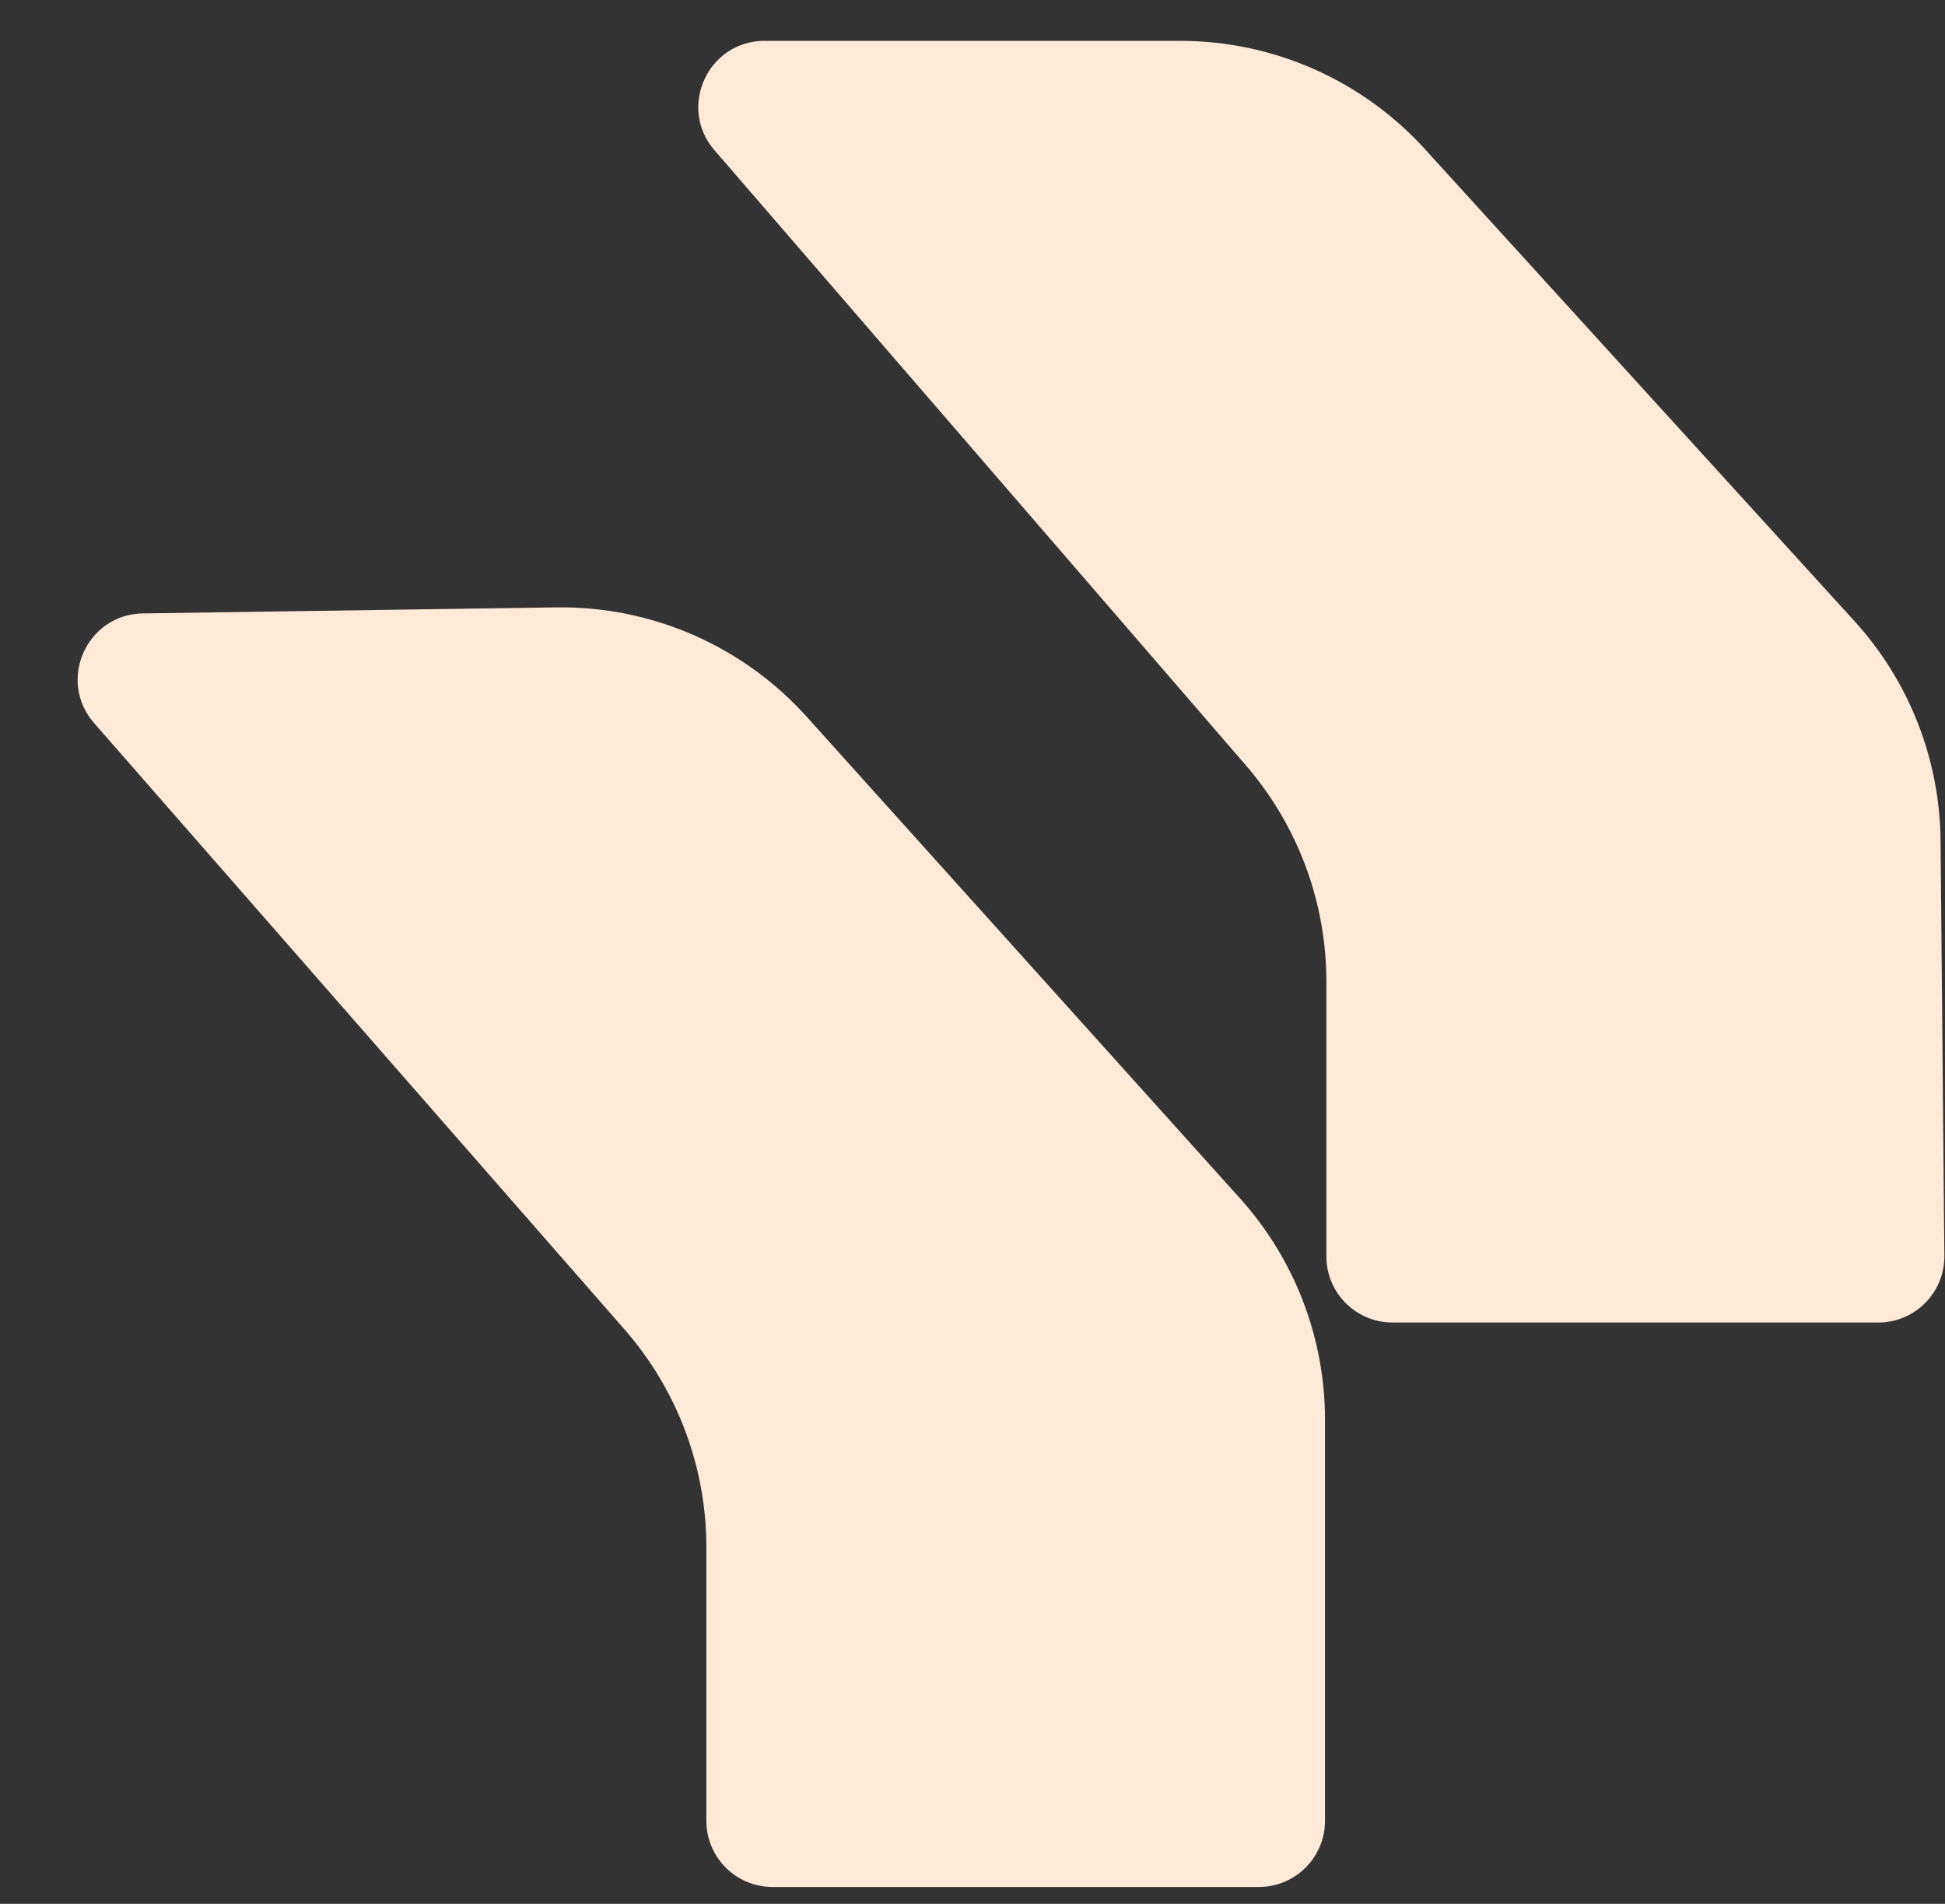
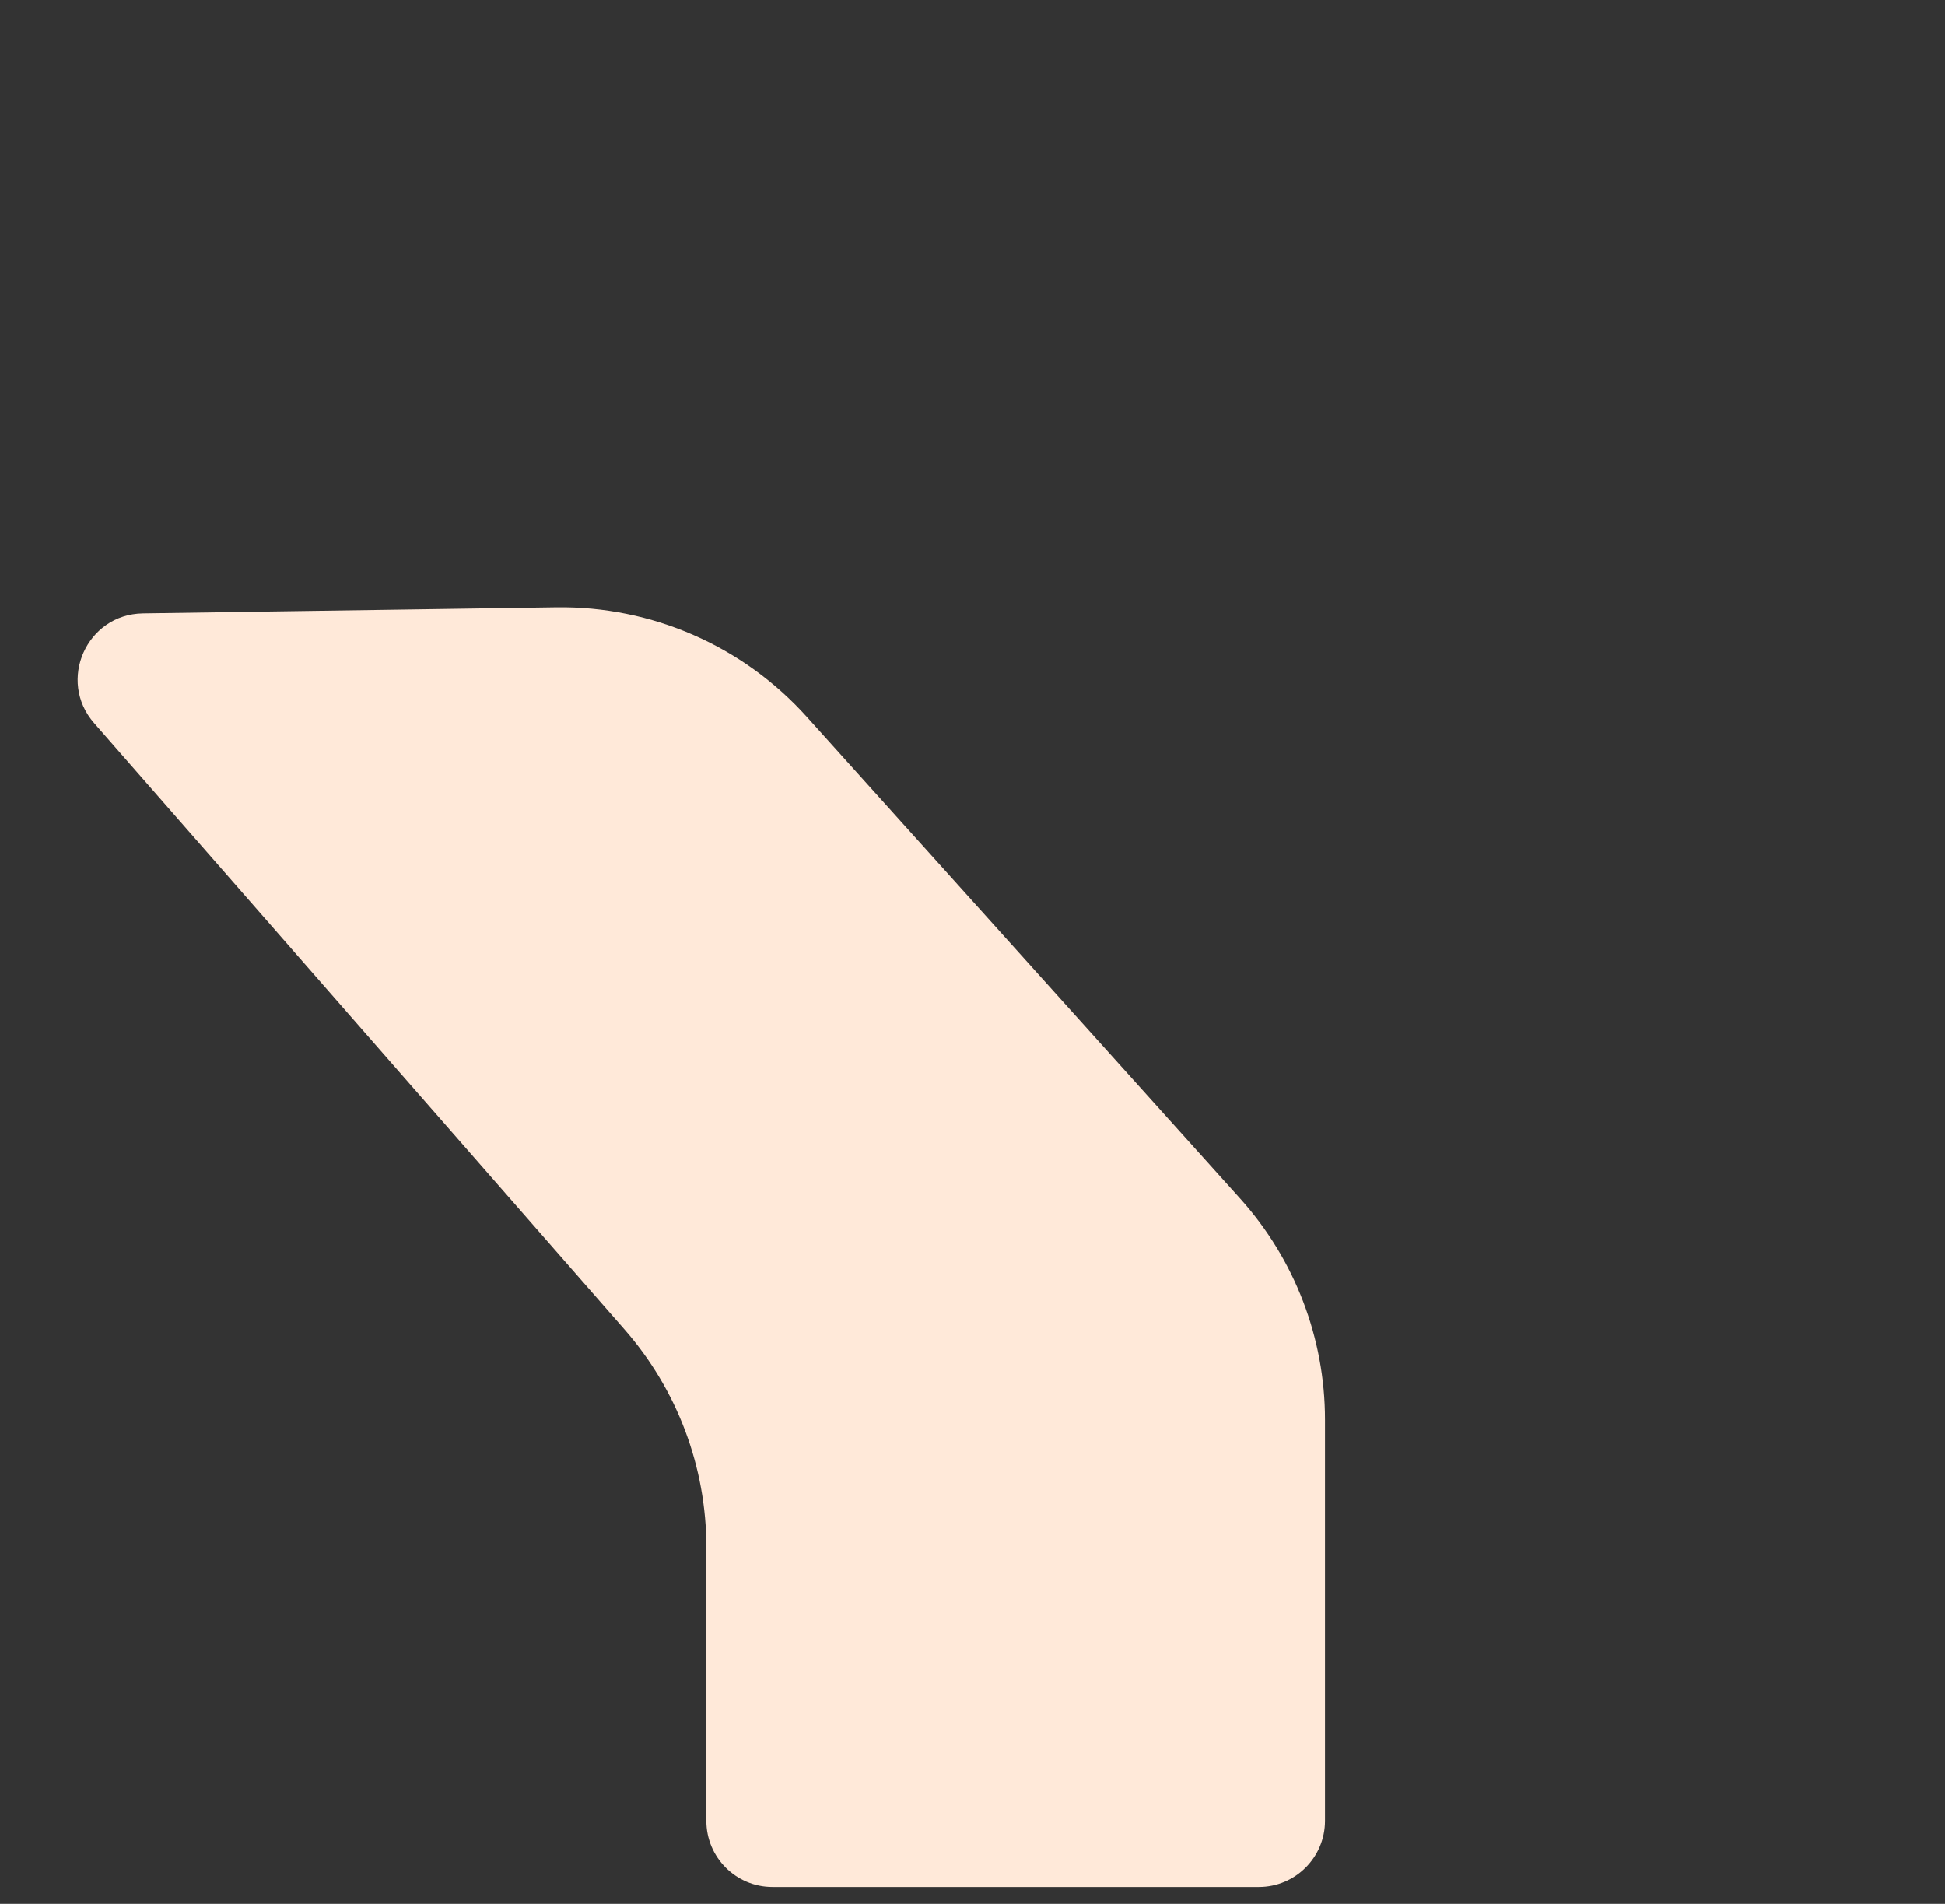
<svg xmlns="http://www.w3.org/2000/svg" width="47" height="46" viewBox="0 0 47 46" fill="none">
  <rect x="0" y="0" width="47" height="46" fill="#333333" stroke="none" />
-   <path d="M45.388 31.954C46.276 31.954 46.993 31.23 46.985 30.341L46.893 20.312C46.875 18.348 46.135 16.46 44.813 15.008L34.428 3.598C32.914 1.935 30.769 0.987 28.52 0.987L18.474 0.987C17.106 0.987 16.371 2.595 17.265 3.63L30.107 18.493C31.361 19.944 32.051 21.798 32.051 23.715L32.051 30.356C32.051 31.238 32.766 31.954 33.649 31.954L45.388 31.954Z" fill="#FFE9D9" />
  <path d="M30.42 45.592C31.302 45.592 32.018 44.876 32.018 43.994L32.018 34.302C32.018 32.329 31.288 30.426 29.968 28.959L19.496 17.32C17.953 15.605 15.746 14.641 13.44 14.675L3.453 14.821C2.091 14.841 1.377 16.446 2.274 17.471L15.092 32.122C16.366 33.578 17.069 35.447 17.069 37.382L17.069 43.994C17.069 44.876 17.784 45.592 18.666 45.592L30.42 45.592Z" fill="#FFE9D9" />
</svg>